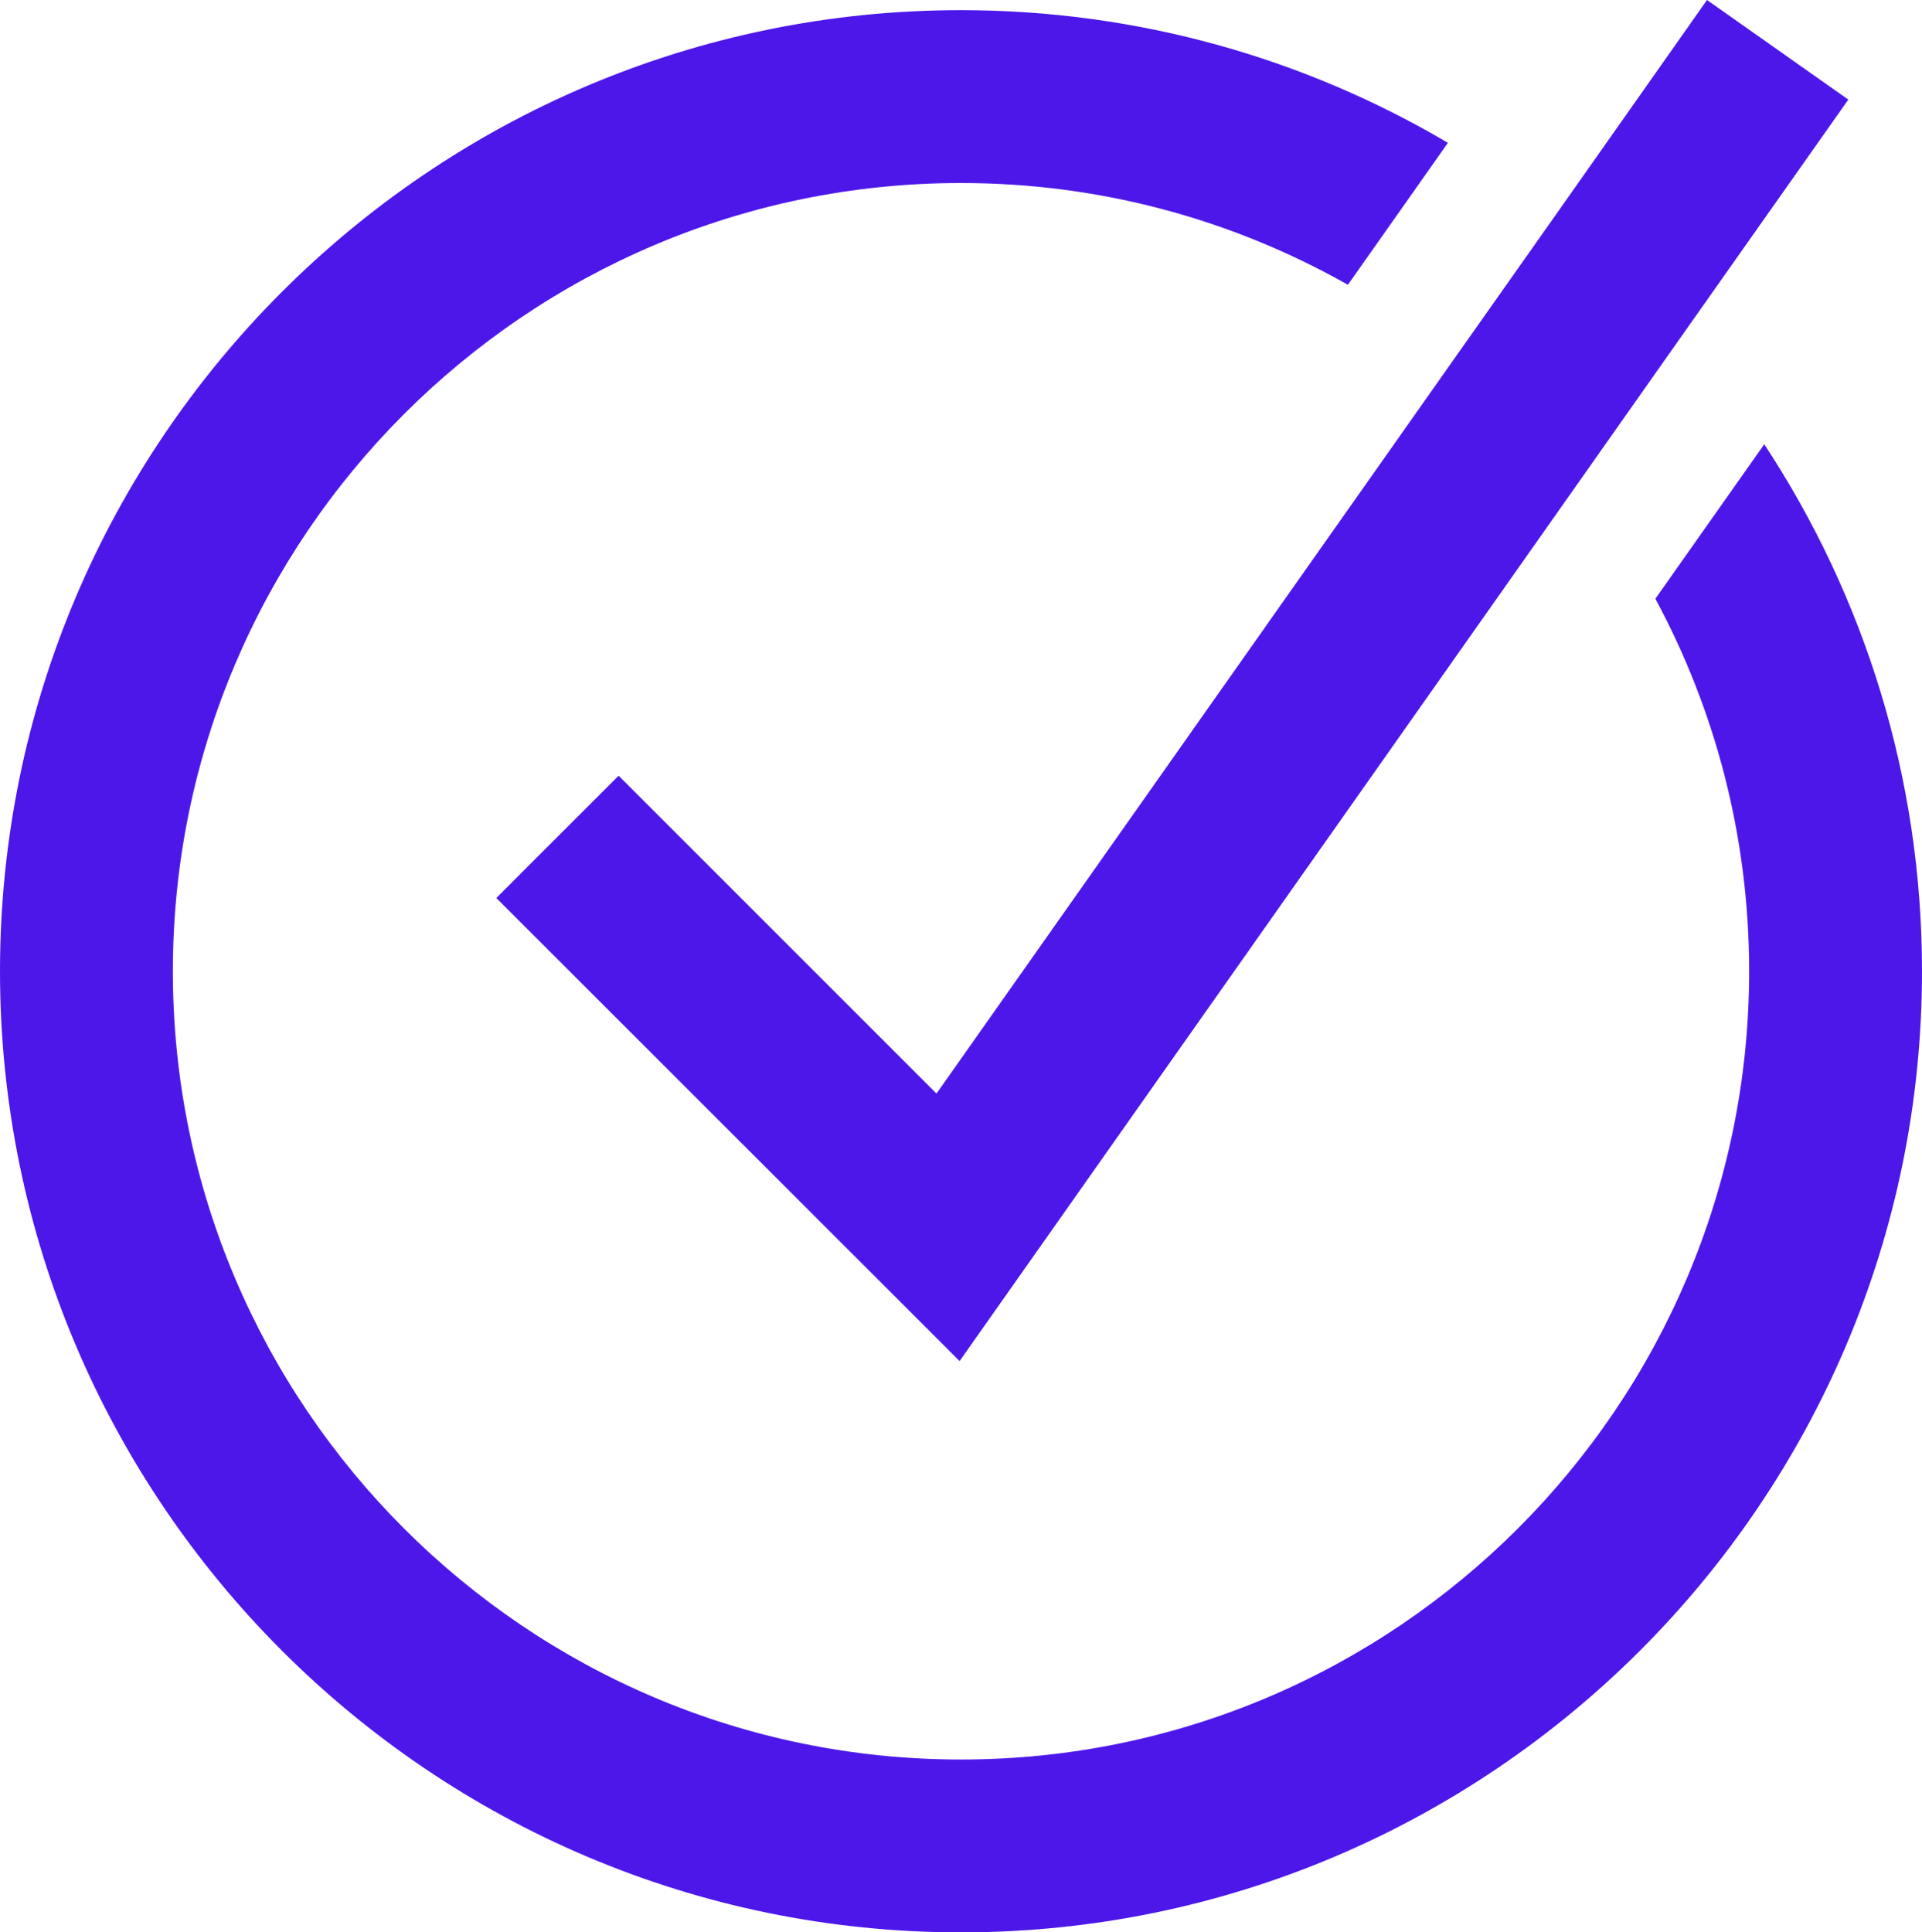
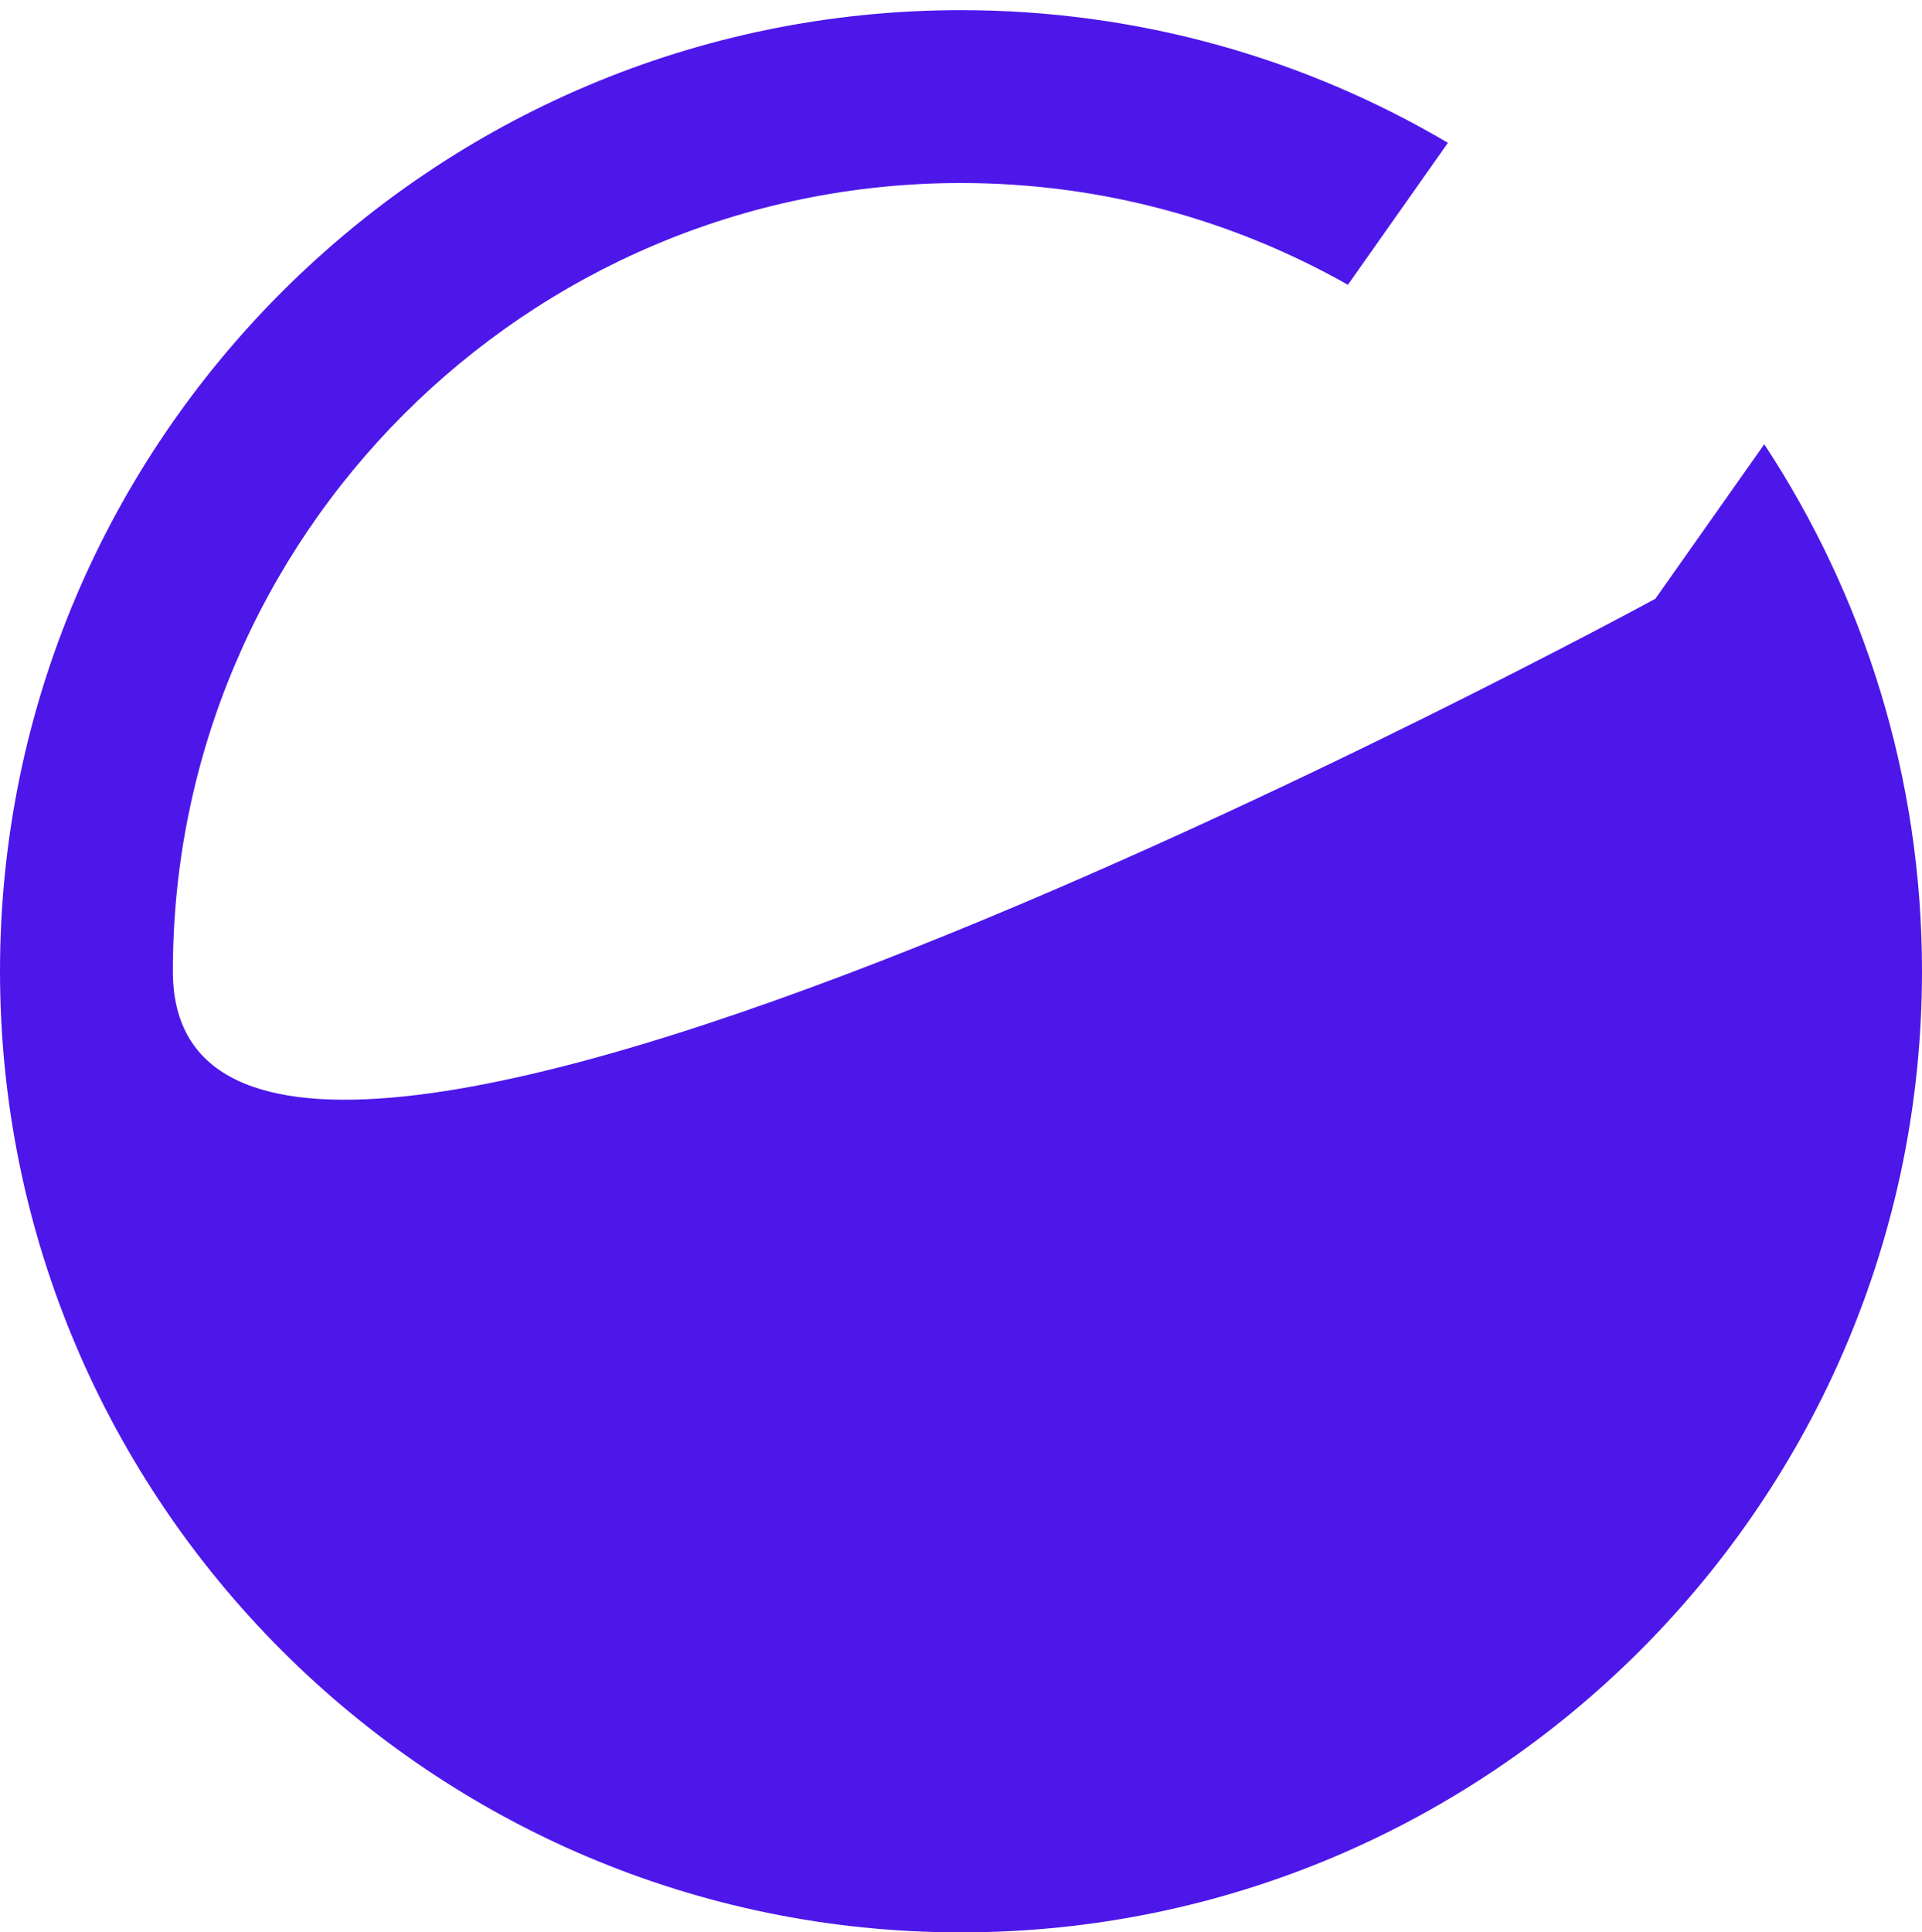
<svg xmlns="http://www.w3.org/2000/svg" id="Livello_2" viewBox="0 0 88.95 89.43">
  <defs>
    <style>.cls-1{fill:#4d17ea;}</style>
  </defs>
  <g id="Livello_1-2">
    <g>
-       <path class="cls-1" d="M81.65,20.56l-5.04,7.15c2.77,5.14,4.34,11.01,4.34,17.24,0,20.11-16.36,36.48-36.48,36.48S8,65.06,8,44.95,24.36,8.47,44.47,8.47c6.5,0,12.61,1.71,17.91,4.71l4.63-6.57C60.4,2.71,52.69,.47,44.47,.47,19.95,.47,0,20.43,0,44.95s19.95,44.48,44.47,44.48,44.48-19.96,44.48-44.48c0-9-2.69-17.38-7.3-24.39Z" />
-       <polygon class="cls-1" points="28.63 35.9 22.97 41.56 44.41 62.99 73.06 22.32 77.82 15.56 85.54 4.61 79 0 71.96 10 67.34 16.55 43.34 50.61 28.63 35.9" />
+       <path class="cls-1" d="M81.65,20.56l-5.04,7.15S8,65.06,8,44.95,24.36,8.47,44.47,8.47c6.5,0,12.61,1.71,17.91,4.71l4.63-6.57C60.4,2.71,52.69,.47,44.47,.47,19.95,.47,0,20.43,0,44.95s19.95,44.48,44.47,44.48,44.48-19.96,44.48-44.48c0-9-2.69-17.38-7.3-24.39Z" />
    </g>
  </g>
</svg>